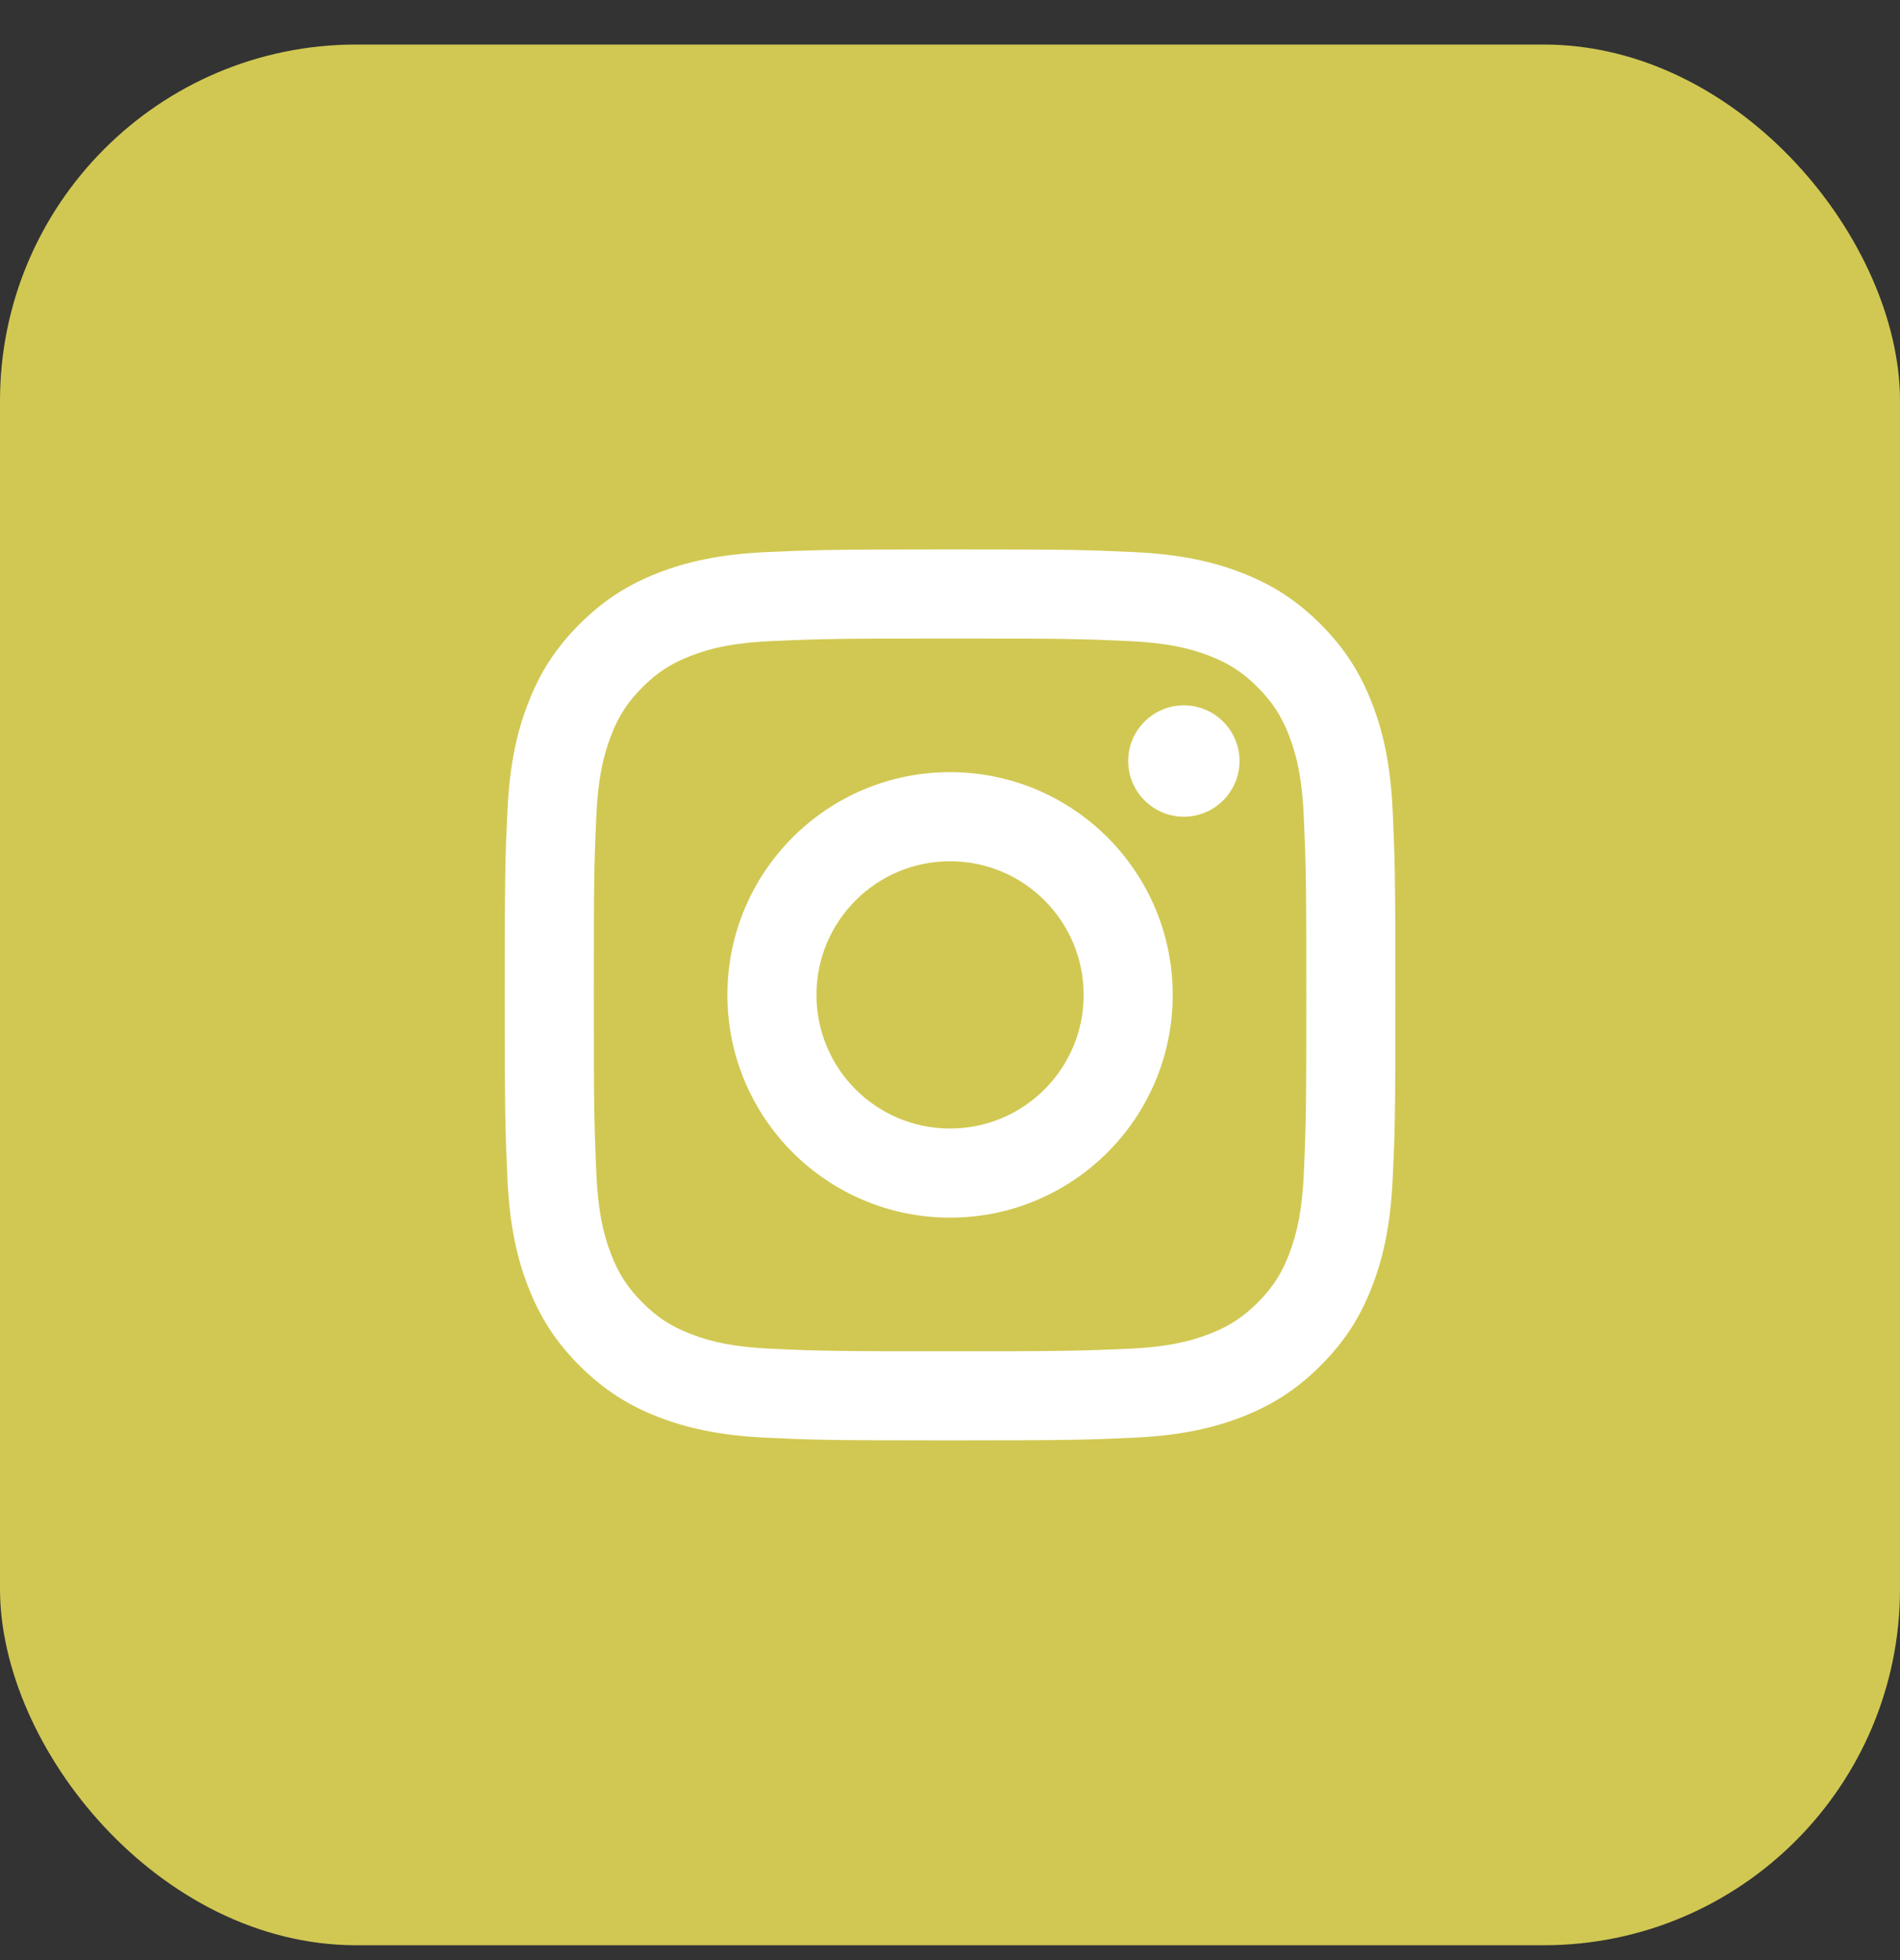
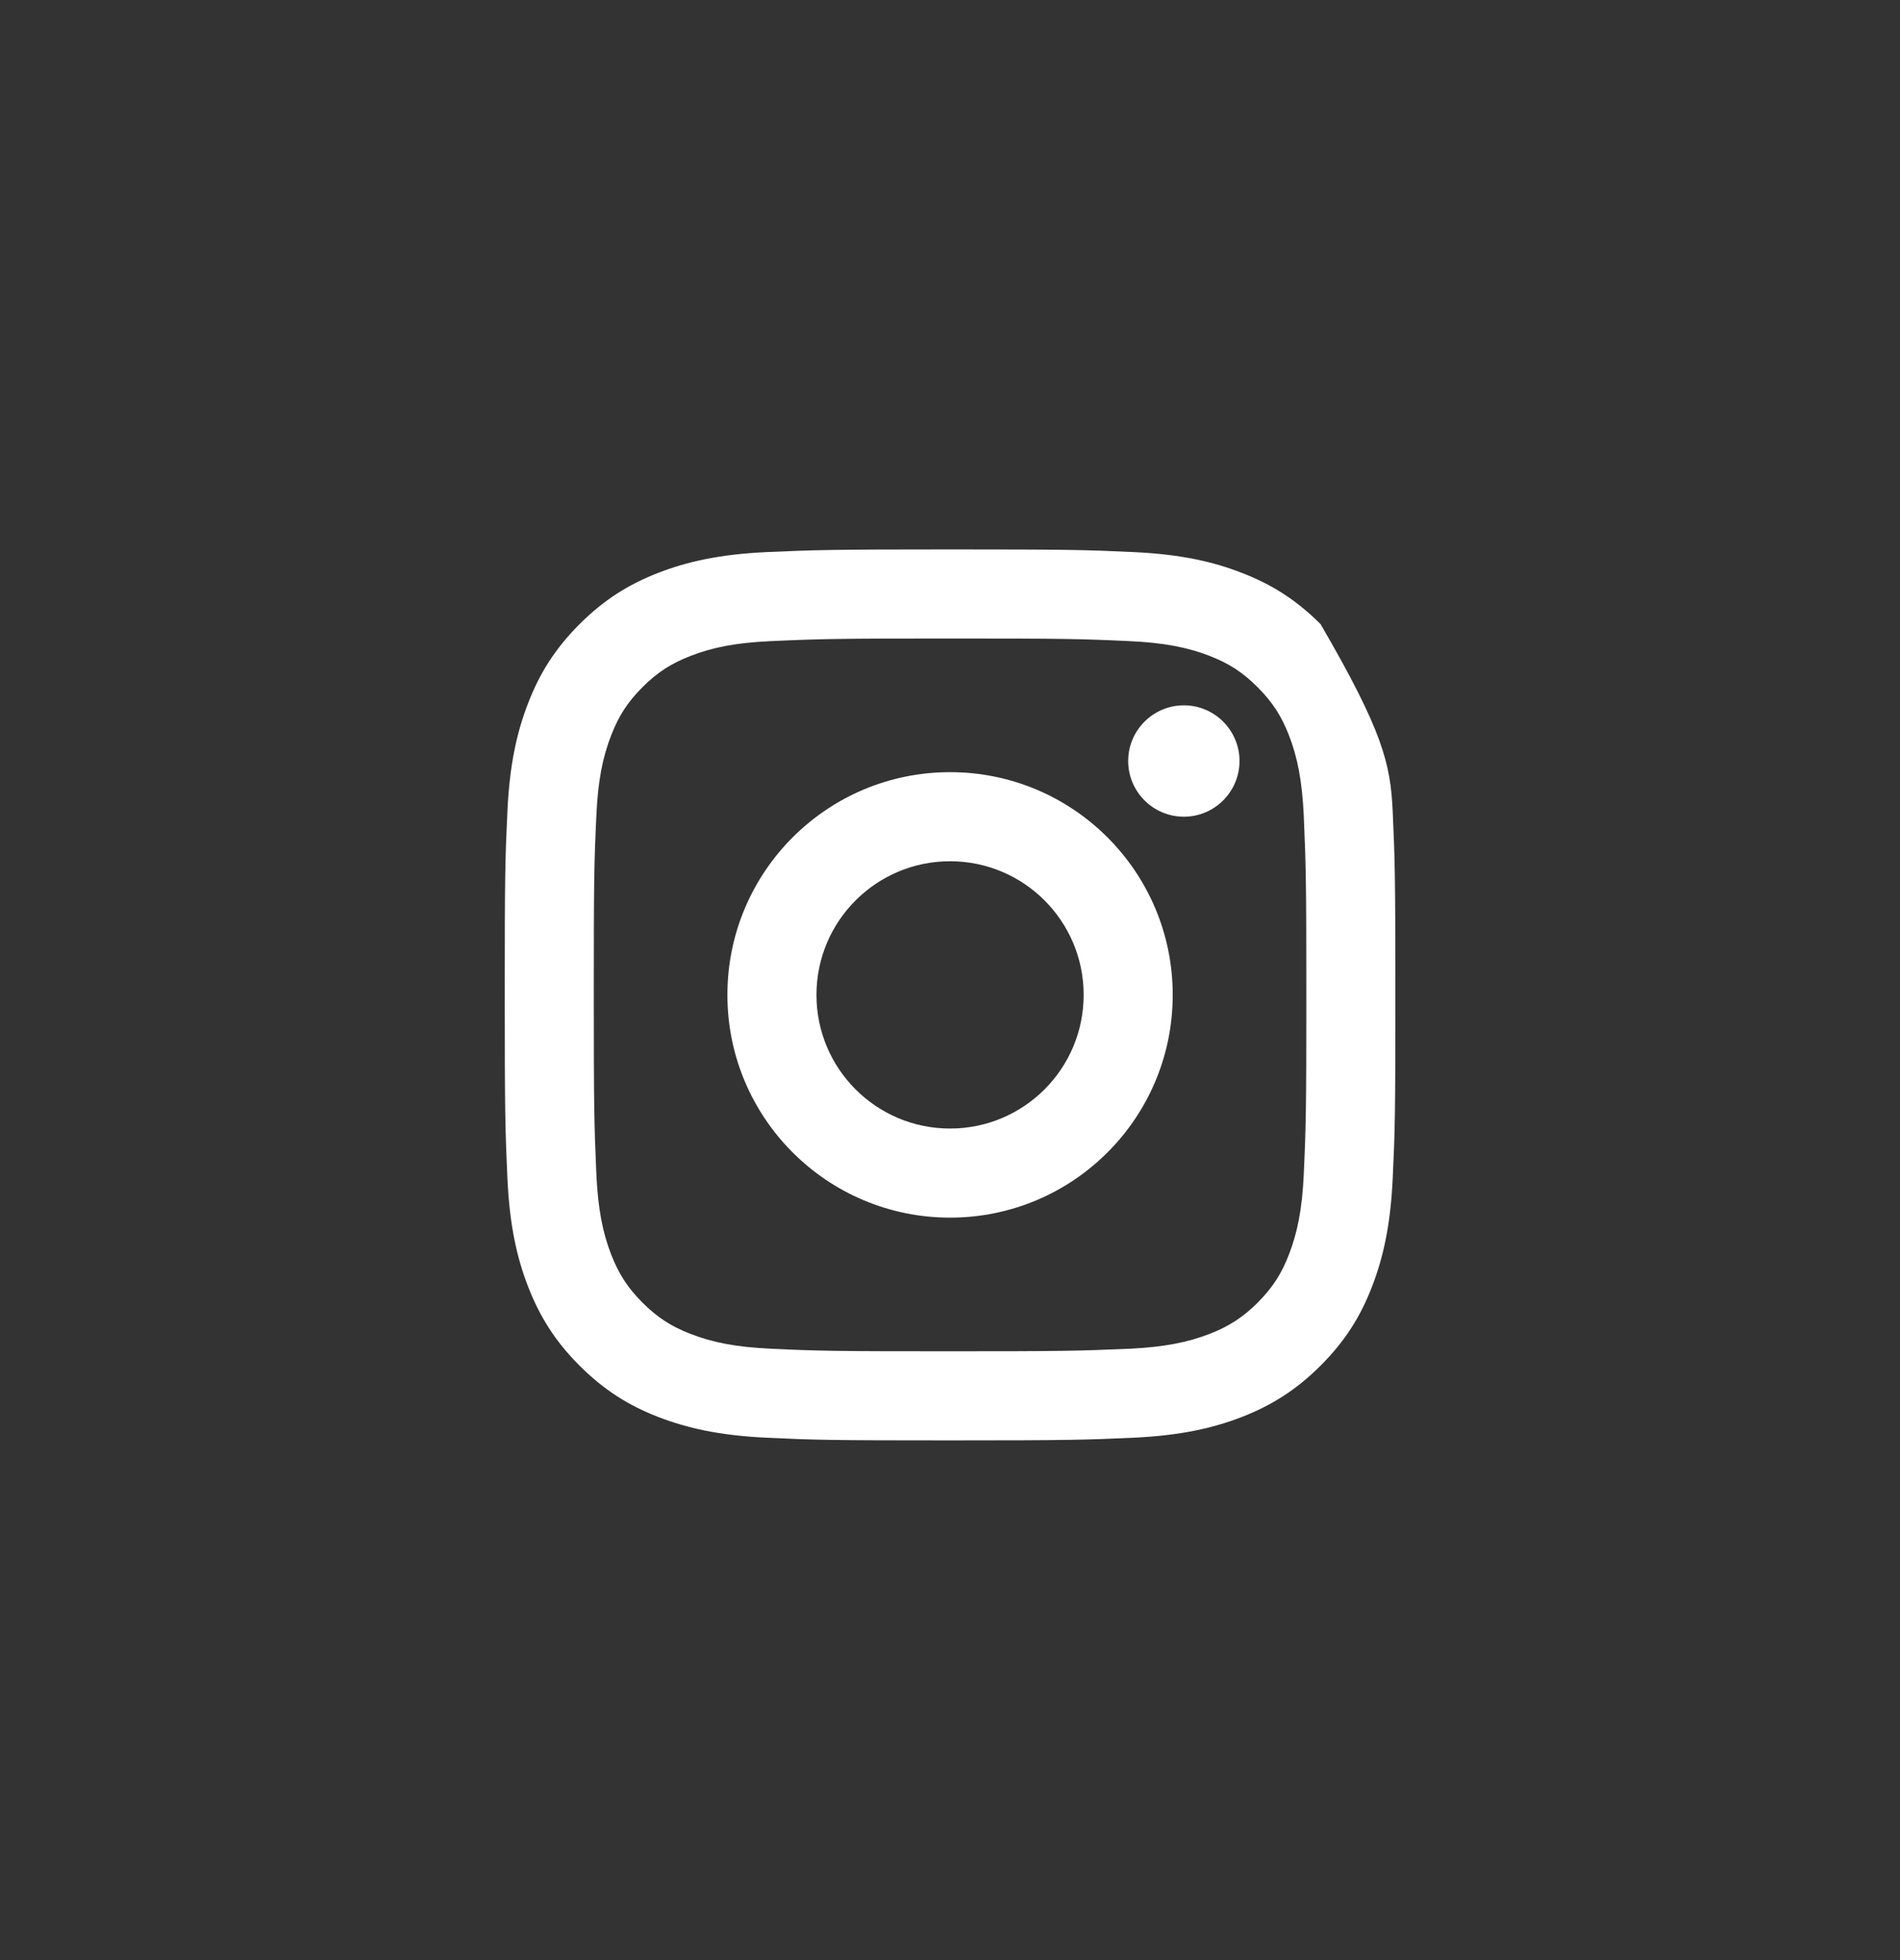
<svg xmlns="http://www.w3.org/2000/svg" width="32" height="33" viewBox="0 0 32 33" fill="none">
  <rect x="0" y="0" width="32" height="33" fill="#333333" stroke="none" />
-   <rect y="0.75" width="32" height="32" rx="6" fill="#D1C853" />
-   <path d="M16.001 14.5C14.758 14.5 13.751 15.508 13.751 16.75C13.751 17.993 14.758 19 16.001 19C17.244 19 18.251 17.993 18.251 16.75C18.251 15.507 17.244 14.5 16.001 14.5ZM16.001 13C18.071 13 19.751 14.678 19.751 16.75C19.751 18.821 18.073 20.5 16.001 20.5C13.931 20.5 12.251 18.822 12.251 16.75C12.251 14.68 13.929 13 16.001 13ZM20.876 12.812C20.876 13.33 20.455 13.75 19.939 13.75C19.421 13.75 19.001 13.329 19.001 12.812C19.001 12.295 19.422 11.875 19.939 11.875C20.455 11.875 20.876 12.295 20.876 12.812ZM16.001 10.75C14.145 10.75 13.843 10.755 12.979 10.794C12.391 10.821 11.997 10.9 11.631 11.043C11.305 11.169 11.071 11.319 10.82 11.57C10.569 11.821 10.419 12.055 10.293 12.381C10.15 12.748 10.071 13.141 10.044 13.729C10.005 14.557 10.001 14.846 10.001 16.75C10.001 18.606 10.006 18.909 10.044 19.772C10.072 20.36 10.151 20.754 10.293 21.12C10.42 21.446 10.571 21.681 10.82 21.93C11.072 22.182 11.307 22.333 11.629 22.457C12 22.601 12.394 22.68 12.979 22.707C13.807 22.746 14.097 22.75 16.001 22.75C17.857 22.75 18.159 22.745 19.022 22.707C19.609 22.679 20.004 22.6 20.37 22.458C20.695 22.332 20.932 22.18 21.181 21.932C21.433 21.679 21.584 21.445 21.708 21.122C21.851 20.752 21.931 20.358 21.958 19.772C21.996 18.944 22.001 18.654 22.001 16.75C22.001 14.894 21.996 14.592 21.958 13.729C21.93 13.142 21.851 12.746 21.709 12.38C21.583 12.056 21.431 11.82 21.181 11.57C20.93 11.318 20.696 11.168 20.371 11.042C20.004 10.9 19.61 10.821 19.023 10.794C18.195 10.755 17.905 10.75 16.001 10.75ZM16.001 9.25C18.038 9.25 18.293 9.258 19.093 9.295C19.891 9.332 20.435 9.458 20.913 9.644C21.408 9.835 21.825 10.092 22.242 10.509C22.658 10.926 22.916 11.345 23.107 11.838C23.292 12.315 23.419 12.86 23.456 13.658C23.492 14.458 23.501 14.713 23.501 16.75C23.501 18.788 23.494 19.042 23.456 19.842C23.419 20.64 23.292 21.185 23.107 21.663C22.917 22.157 22.658 22.575 22.242 22.991C21.825 23.408 21.406 23.665 20.913 23.857C20.435 24.041 19.891 24.168 19.093 24.205C18.293 24.241 18.038 24.25 16.001 24.25C13.963 24.25 13.709 24.243 12.909 24.205C12.111 24.168 11.567 24.041 11.088 23.857C10.595 23.666 10.177 23.408 9.76 22.991C9.343 22.575 9.086 22.155 8.895 21.663C8.709 21.185 8.583 20.64 8.546 19.842C8.51 19.042 8.501 18.788 8.501 16.75C8.501 14.713 8.508 14.458 8.546 13.658C8.583 12.86 8.709 12.316 8.895 11.838C9.085 11.344 9.343 10.926 9.76 10.509C10.177 10.092 10.595 9.835 11.088 9.644C11.567 9.458 12.11 9.333 12.909 9.295C13.709 9.26 13.963 9.25 16.001 9.25Z" fill="white" />
+   <path d="M16.001 14.5C14.758 14.5 13.751 15.508 13.751 16.75C13.751 17.993 14.758 19 16.001 19C17.244 19 18.251 17.993 18.251 16.75C18.251 15.507 17.244 14.5 16.001 14.5ZM16.001 13C18.071 13 19.751 14.678 19.751 16.75C19.751 18.821 18.073 20.5 16.001 20.5C13.931 20.5 12.251 18.822 12.251 16.75C12.251 14.68 13.929 13 16.001 13ZM20.876 12.812C20.876 13.33 20.455 13.75 19.939 13.75C19.421 13.75 19.001 13.329 19.001 12.812C19.001 12.295 19.422 11.875 19.939 11.875C20.455 11.875 20.876 12.295 20.876 12.812ZM16.001 10.75C14.145 10.75 13.843 10.755 12.979 10.794C12.391 10.821 11.997 10.9 11.631 11.043C11.305 11.169 11.071 11.319 10.82 11.57C10.569 11.821 10.419 12.055 10.293 12.381C10.15 12.748 10.071 13.141 10.044 13.729C10.005 14.557 10.001 14.846 10.001 16.75C10.001 18.606 10.006 18.909 10.044 19.772C10.072 20.36 10.151 20.754 10.293 21.12C10.42 21.446 10.571 21.681 10.82 21.93C11.072 22.182 11.307 22.333 11.629 22.457C12 22.601 12.394 22.68 12.979 22.707C13.807 22.746 14.097 22.75 16.001 22.75C17.857 22.75 18.159 22.745 19.022 22.707C19.609 22.679 20.004 22.6 20.37 22.458C20.695 22.332 20.932 22.18 21.181 21.932C21.433 21.679 21.584 21.445 21.708 21.122C21.851 20.752 21.931 20.358 21.958 19.772C21.996 18.944 22.001 18.654 22.001 16.75C22.001 14.894 21.996 14.592 21.958 13.729C21.93 13.142 21.851 12.746 21.709 12.38C21.583 12.056 21.431 11.82 21.181 11.57C20.93 11.318 20.696 11.168 20.371 11.042C20.004 10.9 19.61 10.821 19.023 10.794C18.195 10.755 17.905 10.75 16.001 10.75ZM16.001 9.25C18.038 9.25 18.293 9.258 19.093 9.295C19.891 9.332 20.435 9.458 20.913 9.644C21.408 9.835 21.825 10.092 22.242 10.509C23.292 12.315 23.419 12.86 23.456 13.658C23.492 14.458 23.501 14.713 23.501 16.75C23.501 18.788 23.494 19.042 23.456 19.842C23.419 20.64 23.292 21.185 23.107 21.663C22.917 22.157 22.658 22.575 22.242 22.991C21.825 23.408 21.406 23.665 20.913 23.857C20.435 24.041 19.891 24.168 19.093 24.205C18.293 24.241 18.038 24.25 16.001 24.25C13.963 24.25 13.709 24.243 12.909 24.205C12.111 24.168 11.567 24.041 11.088 23.857C10.595 23.666 10.177 23.408 9.76 22.991C9.343 22.575 9.086 22.155 8.895 21.663C8.709 21.185 8.583 20.64 8.546 19.842C8.51 19.042 8.501 18.788 8.501 16.75C8.501 14.713 8.508 14.458 8.546 13.658C8.583 12.86 8.709 12.316 8.895 11.838C9.085 11.344 9.343 10.926 9.76 10.509C10.177 10.092 10.595 9.835 11.088 9.644C11.567 9.458 12.11 9.333 12.909 9.295C13.709 9.26 13.963 9.25 16.001 9.25Z" fill="white" />
</svg>